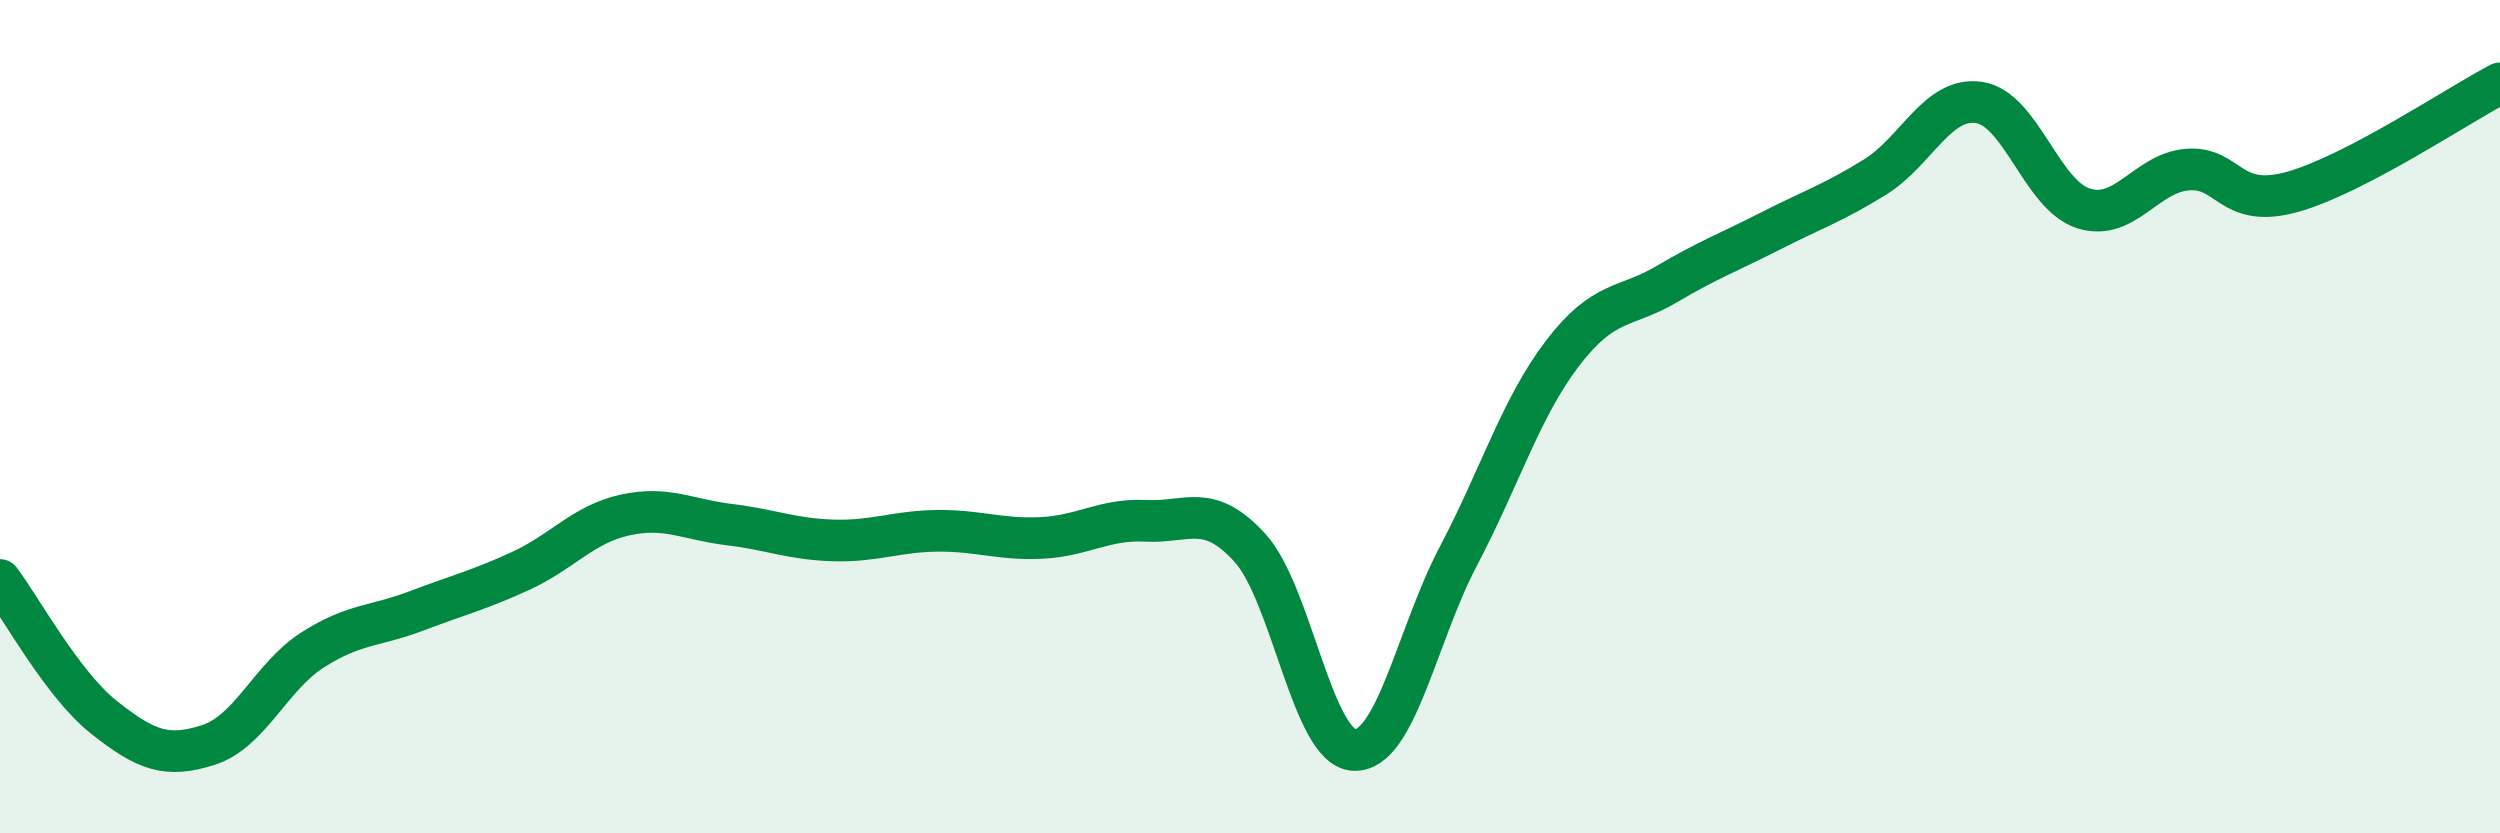
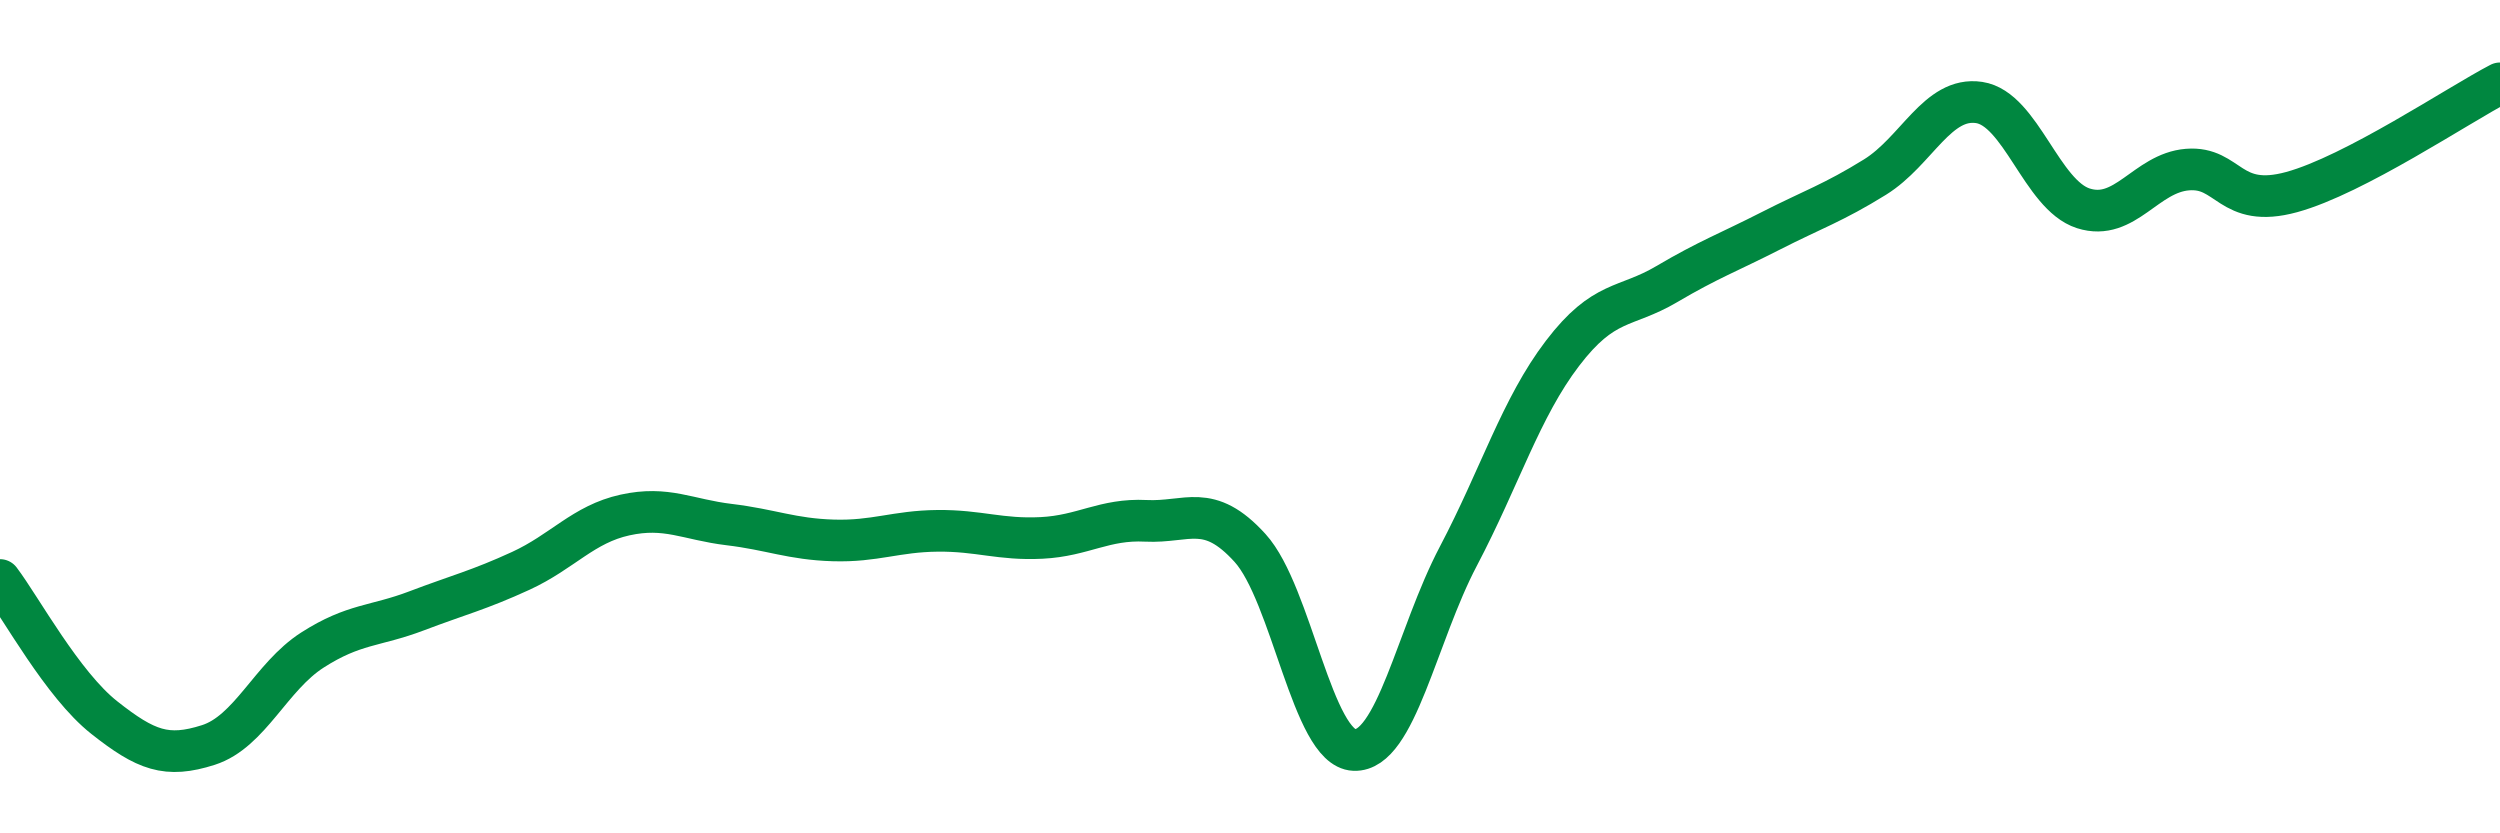
<svg xmlns="http://www.w3.org/2000/svg" width="60" height="20" viewBox="0 0 60 20">
-   <path d="M 0,13.92 C 0.5,14.58 1.5,16.43 2.5,17.22 C 3.5,18.01 4,18.2 5,17.88 C 6,17.56 6.5,16.24 7.5,15.6 C 8.5,14.96 9,15.04 10,14.66 C 11,14.28 11.5,14.16 12.5,13.7 C 13.5,13.24 14,12.58 15,12.36 C 16,12.14 16.5,12.47 17.5,12.59 C 18.5,12.71 19,12.94 20,12.97 C 21,13 21.5,12.75 22.5,12.74 C 23.5,12.73 24,12.96 25,12.91 C 26,12.86 26.5,12.45 27.5,12.5 C 28.5,12.55 29,12.05 30,13.15 C 31,14.25 31.5,17.96 32.5,18 C 33.5,18.04 34,15.25 35,13.35 C 36,11.45 36.5,9.79 37.5,8.48 C 38.5,7.17 39,7.41 40,6.82 C 41,6.23 41.5,6.05 42.5,5.54 C 43.5,5.03 44,4.87 45,4.25 C 46,3.63 46.5,2.31 47.5,2.46 C 48.5,2.61 49,4.68 50,5 C 51,5.32 51.5,4.15 52.5,4.07 C 53.5,3.99 53.5,5.02 55,4.61 C 56.5,4.2 59,2.52 60,2L60 20L0 20Z" fill="#008740" opacity="0.1" stroke-linecap="round" stroke-linejoin="round" />
  <path d="M 0,13.92 C 0.5,14.58 1.5,16.43 2.5,17.22 C 3.5,18.01 4,18.2 5,17.88 C 6,17.56 6.5,16.24 7.5,15.6 C 8.5,14.96 9,15.04 10,14.66 C 11,14.28 11.5,14.16 12.5,13.7 C 13.5,13.24 14,12.58 15,12.36 C 16,12.14 16.5,12.47 17.5,12.59 C 18.5,12.71 19,12.94 20,12.97 C 21,13 21.5,12.75 22.5,12.74 C 23.5,12.73 24,12.96 25,12.91 C 26,12.86 26.5,12.45 27.5,12.5 C 28.5,12.55 29,12.05 30,13.15 C 31,14.25 31.5,17.96 32.5,18 C 33.5,18.04 34,15.25 35,13.35 C 36,11.45 36.5,9.79 37.5,8.48 C 38.5,7.17 39,7.41 40,6.82 C 41,6.23 41.5,6.05 42.5,5.54 C 43.5,5.03 44,4.87 45,4.25 C 46,3.63 46.5,2.31 47.5,2.46 C 48.5,2.61 49,4.68 50,5 C 51,5.32 51.5,4.15 52.5,4.07 C 53.5,3.99 53.5,5.02 55,4.61 C 56.5,4.2 59,2.52 60,2" stroke="#008740" stroke-width="1" fill="none" stroke-linecap="round" stroke-linejoin="round" />
</svg>